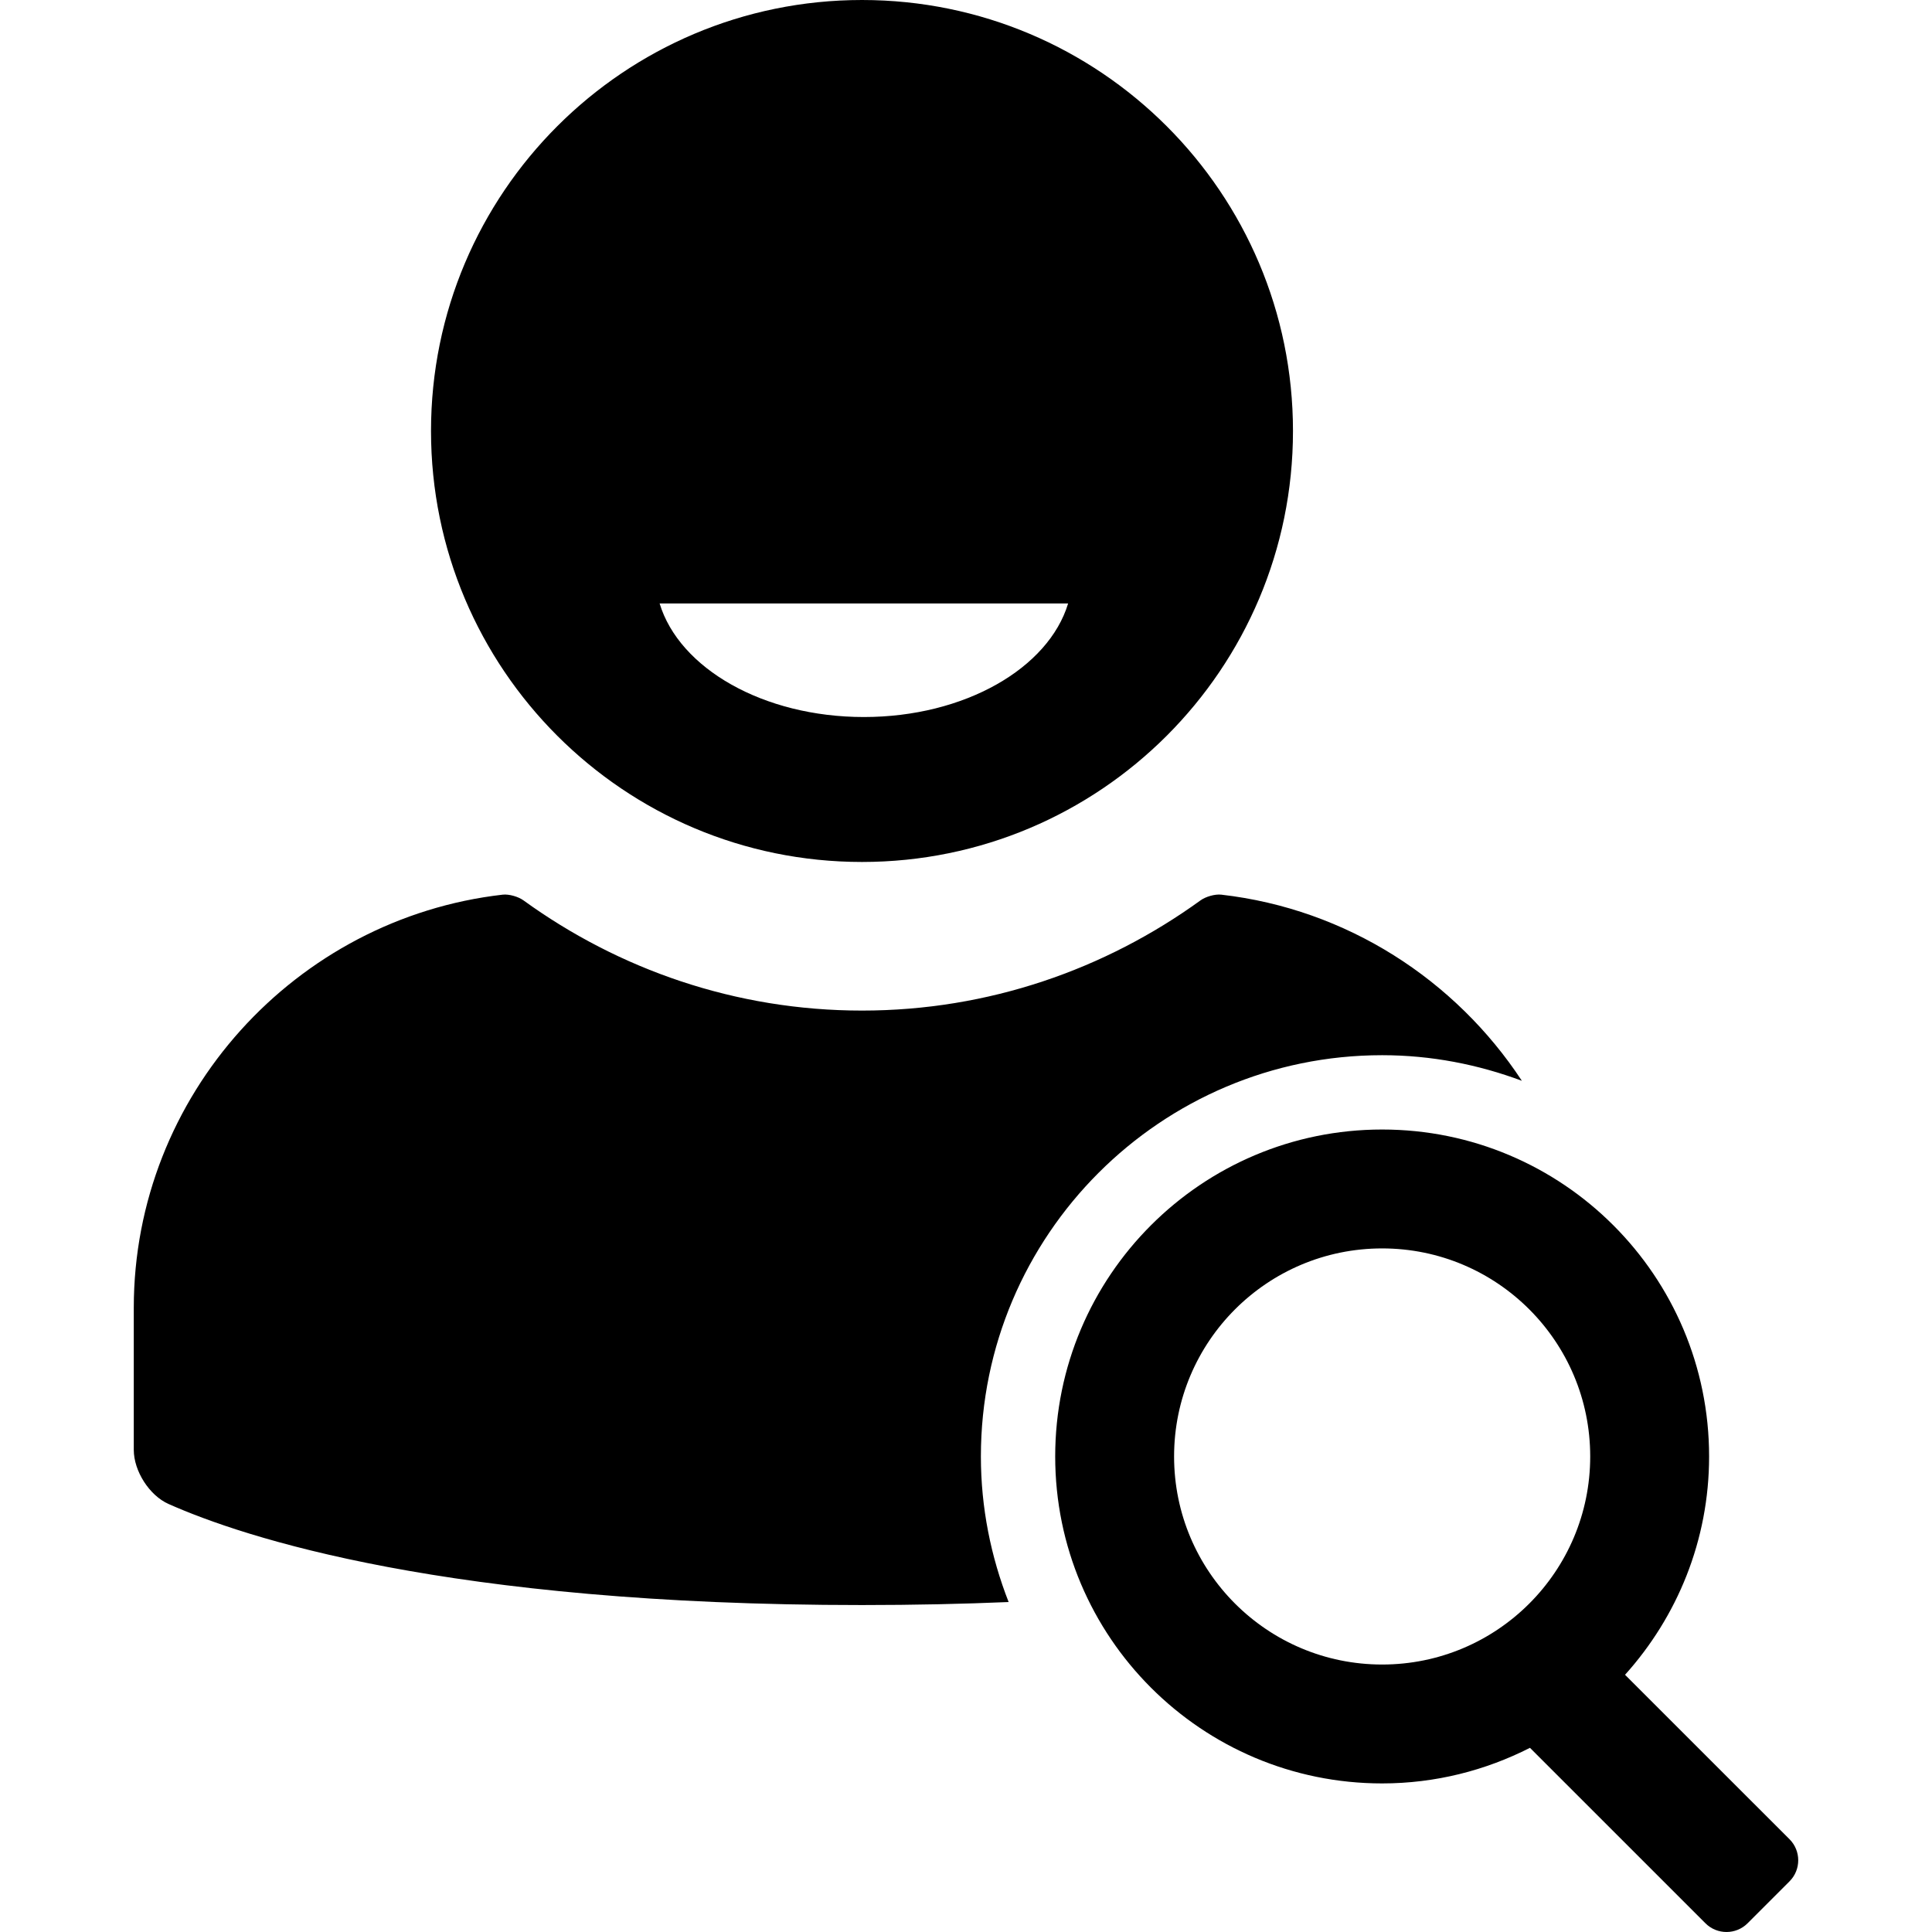
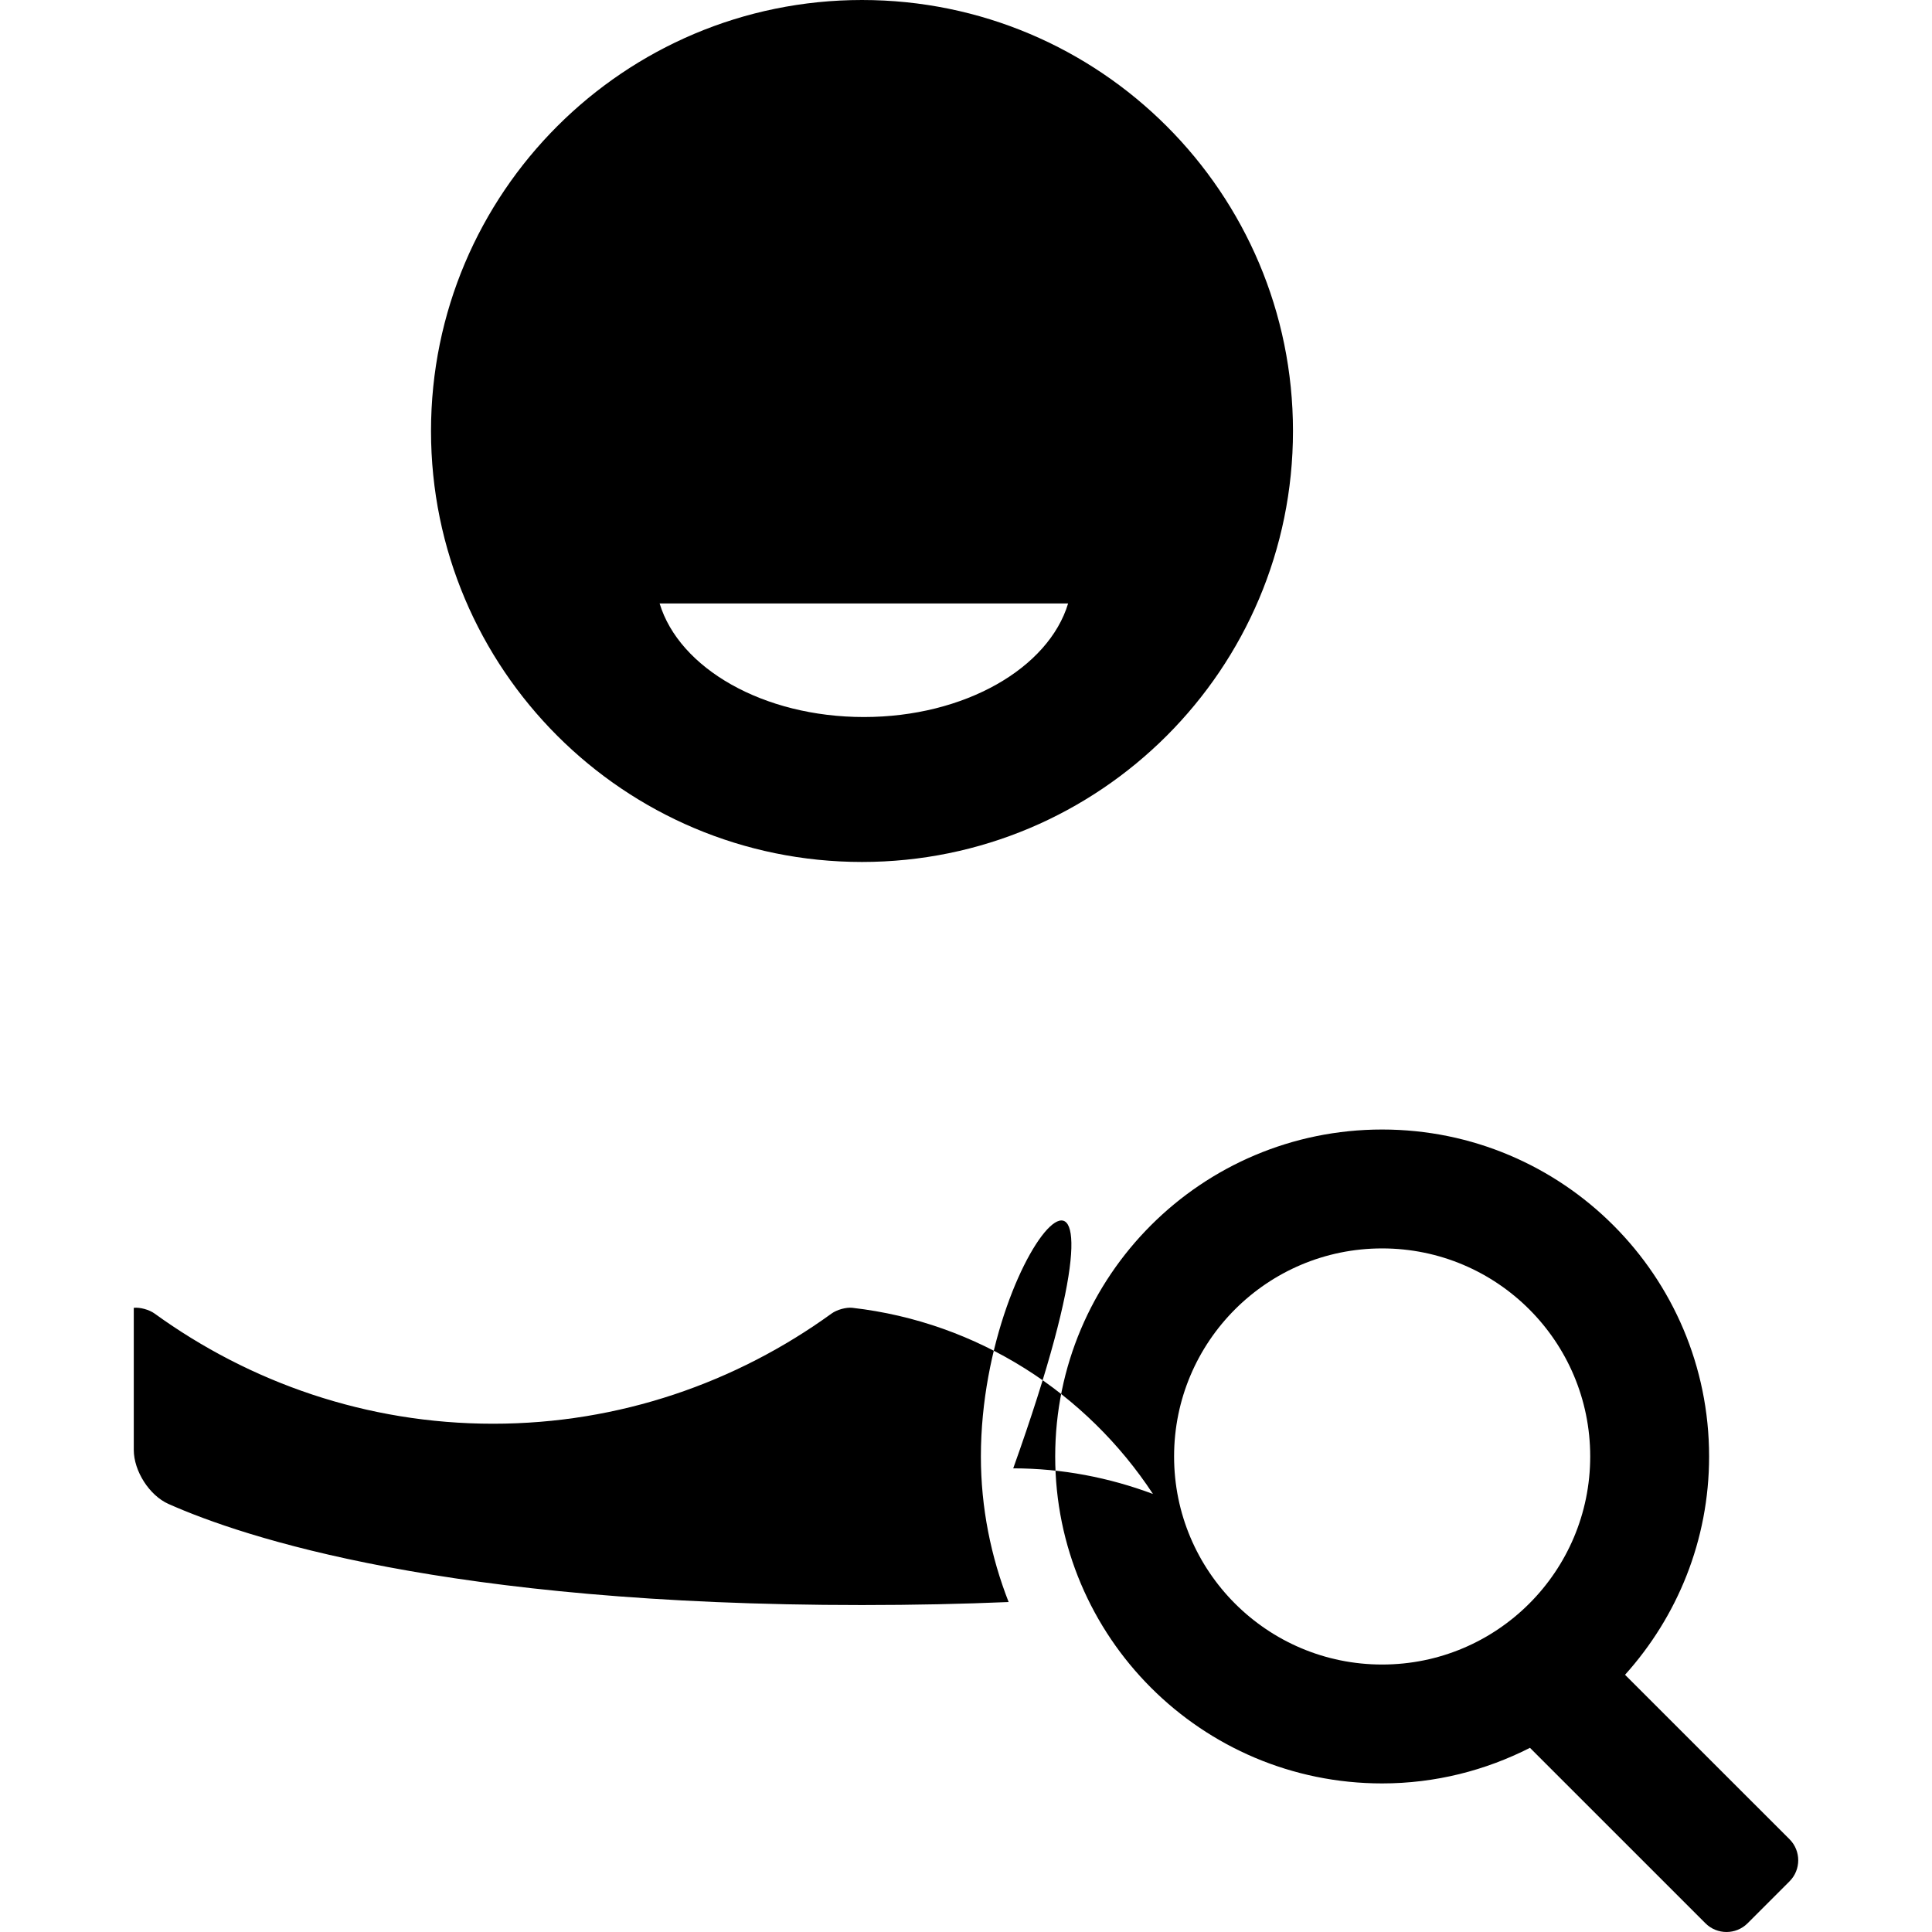
<svg xmlns="http://www.w3.org/2000/svg" version="1.1" id="Capa_1" x="0px" y="0px" width="612px" height="612px" viewBox="0 0 612 612" style="enable-background:new 0 0 612 612;" xml:space="preserve">
  <g>
-     <path d="M273.053,273.046c75.399,0,136.524-61.124,136.524-136.523S348.454,0,273.053,0c-75.4,0-136.522,61.124-136.522,136.523   S197.654,273.046,273.053,273.046z M338.347,191.161c-6.209,20.535-32.814,35.971-64.698,35.971   c-31.885,0-58.489-15.437-64.699-35.971H338.347z M566.878,582.625l-52.115-52.102c16.502-18.348,26.629-42.539,26.629-69.158   c0-57.199-46.369-103.568-103.57-103.568c-57.199,0-103.568,46.369-103.568,103.568c0,57.201,46.369,103.57,103.568,103.57   c16.871,0,32.748-4.119,46.824-11.275l55.605,55.594c3.662,3.662,9.654,3.66,13.314,0l13.312-13.312   C570.54,592.279,570.54,586.287,566.878,582.625z M437.823,527.273c-36.4,0-65.908-29.508-65.908-65.908   c0-36.398,29.508-65.906,65.908-65.906c36.398,0,65.908,29.508,65.908,65.906C503.731,497.766,474.222,527.273,437.823,527.273z    M310.716,461.363c0,16.277,3.188,31.795,8.787,46.113c-14.46,0.613-29.923,0.955-46.45,0.955   c-131.637,0-196.056-21.51-219.673-32.02c-6.094-2.711-11.004-10.463-11.004-17.133v-45.002   c0-67.436,51.344-123.381,116.86-130.874c1.991-0.228,4.943,0.624,6.565,1.799c30.208,21.87,67.191,34.92,107.25,34.92   c40.06,0,77.042-13.051,107.251-34.92c1.621-1.175,4.574-2.027,6.564-1.799c39.754,4.547,74.201,26.995,95.215,58.962   c-13.807-5.154-28.68-8.109-44.262-8.109C367.735,334.256,310.716,391.271,310.716,461.363z" />
+     <path d="M273.053,273.046c75.399,0,136.524-61.124,136.524-136.523S348.454,0,273.053,0c-75.4,0-136.522,61.124-136.522,136.523   S197.654,273.046,273.053,273.046z M338.347,191.161c-6.209,20.535-32.814,35.971-64.698,35.971   c-31.885,0-58.489-15.437-64.699-35.971H338.347z M566.878,582.625l-52.115-52.102c16.502-18.348,26.629-42.539,26.629-69.158   c0-57.199-46.369-103.568-103.57-103.568c-57.199,0-103.568,46.369-103.568,103.568c0,57.201,46.369,103.57,103.568,103.57   c16.871,0,32.748-4.119,46.824-11.275l55.605,55.594c3.662,3.662,9.654,3.66,13.314,0l13.312-13.312   C570.54,592.279,570.54,586.287,566.878,582.625z M437.823,527.273c-36.4,0-65.908-29.508-65.908-65.908   c0-36.398,29.508-65.906,65.908-65.906c36.398,0,65.908,29.508,65.908,65.906C503.731,497.766,474.222,527.273,437.823,527.273z    M310.716,461.363c0,16.277,3.188,31.795,8.787,46.113c-14.46,0.613-29.923,0.955-46.45,0.955   c-131.637,0-196.056-21.51-219.673-32.02c-6.094-2.711-11.004-10.463-11.004-17.133v-45.002   c1.991-0.228,4.943,0.624,6.565,1.799c30.208,21.87,67.191,34.92,107.25,34.92   c40.06,0,77.042-13.051,107.251-34.92c1.621-1.175,4.574-2.027,6.564-1.799c39.754,4.547,74.201,26.995,95.215,58.962   c-13.807-5.154-28.68-8.109-44.262-8.109C367.735,334.256,310.716,391.271,310.716,461.363z" />
  </g>
  <g>
</g>
  <g>
</g>
  <g>
</g>
  <g>
</g>
  <g>
</g>
  <g>
</g>
  <g>
</g>
  <g>
</g>
  <g>
</g>
  <g>
</g>
  <g>
</g>
  <g>
</g>
  <g>
</g>
  <g>
</g>
  <g>
</g>
</svg>